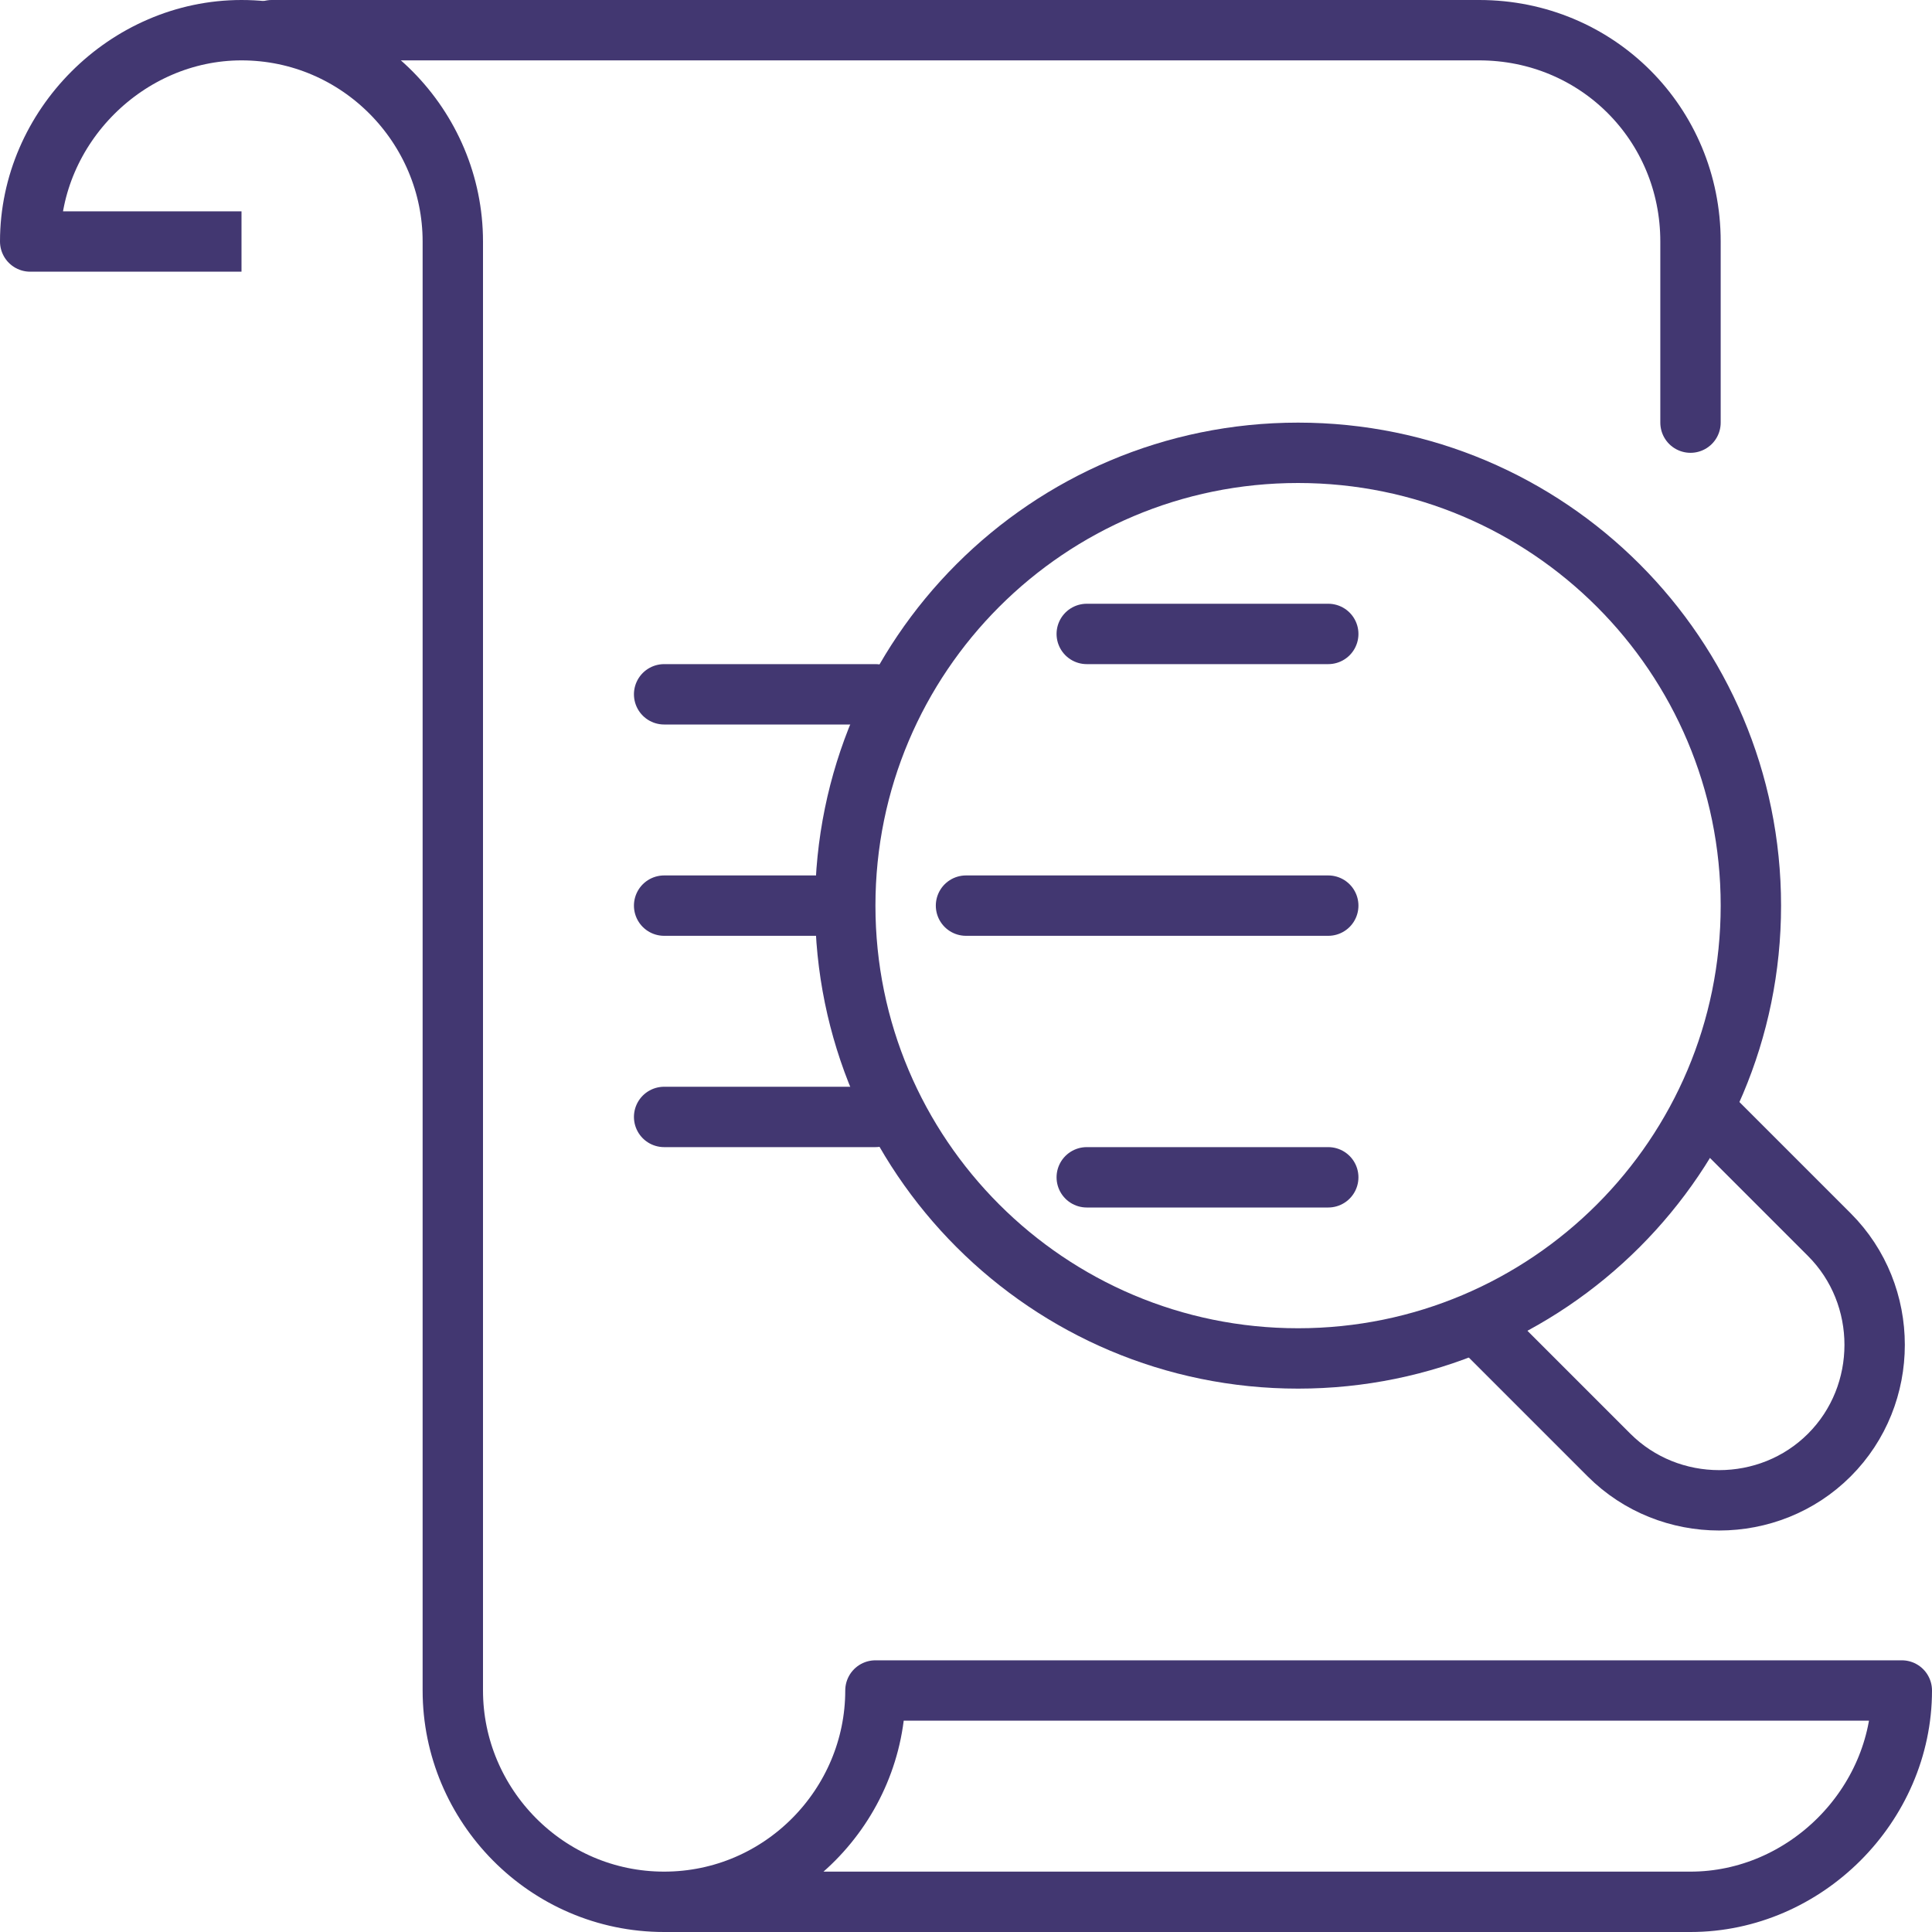
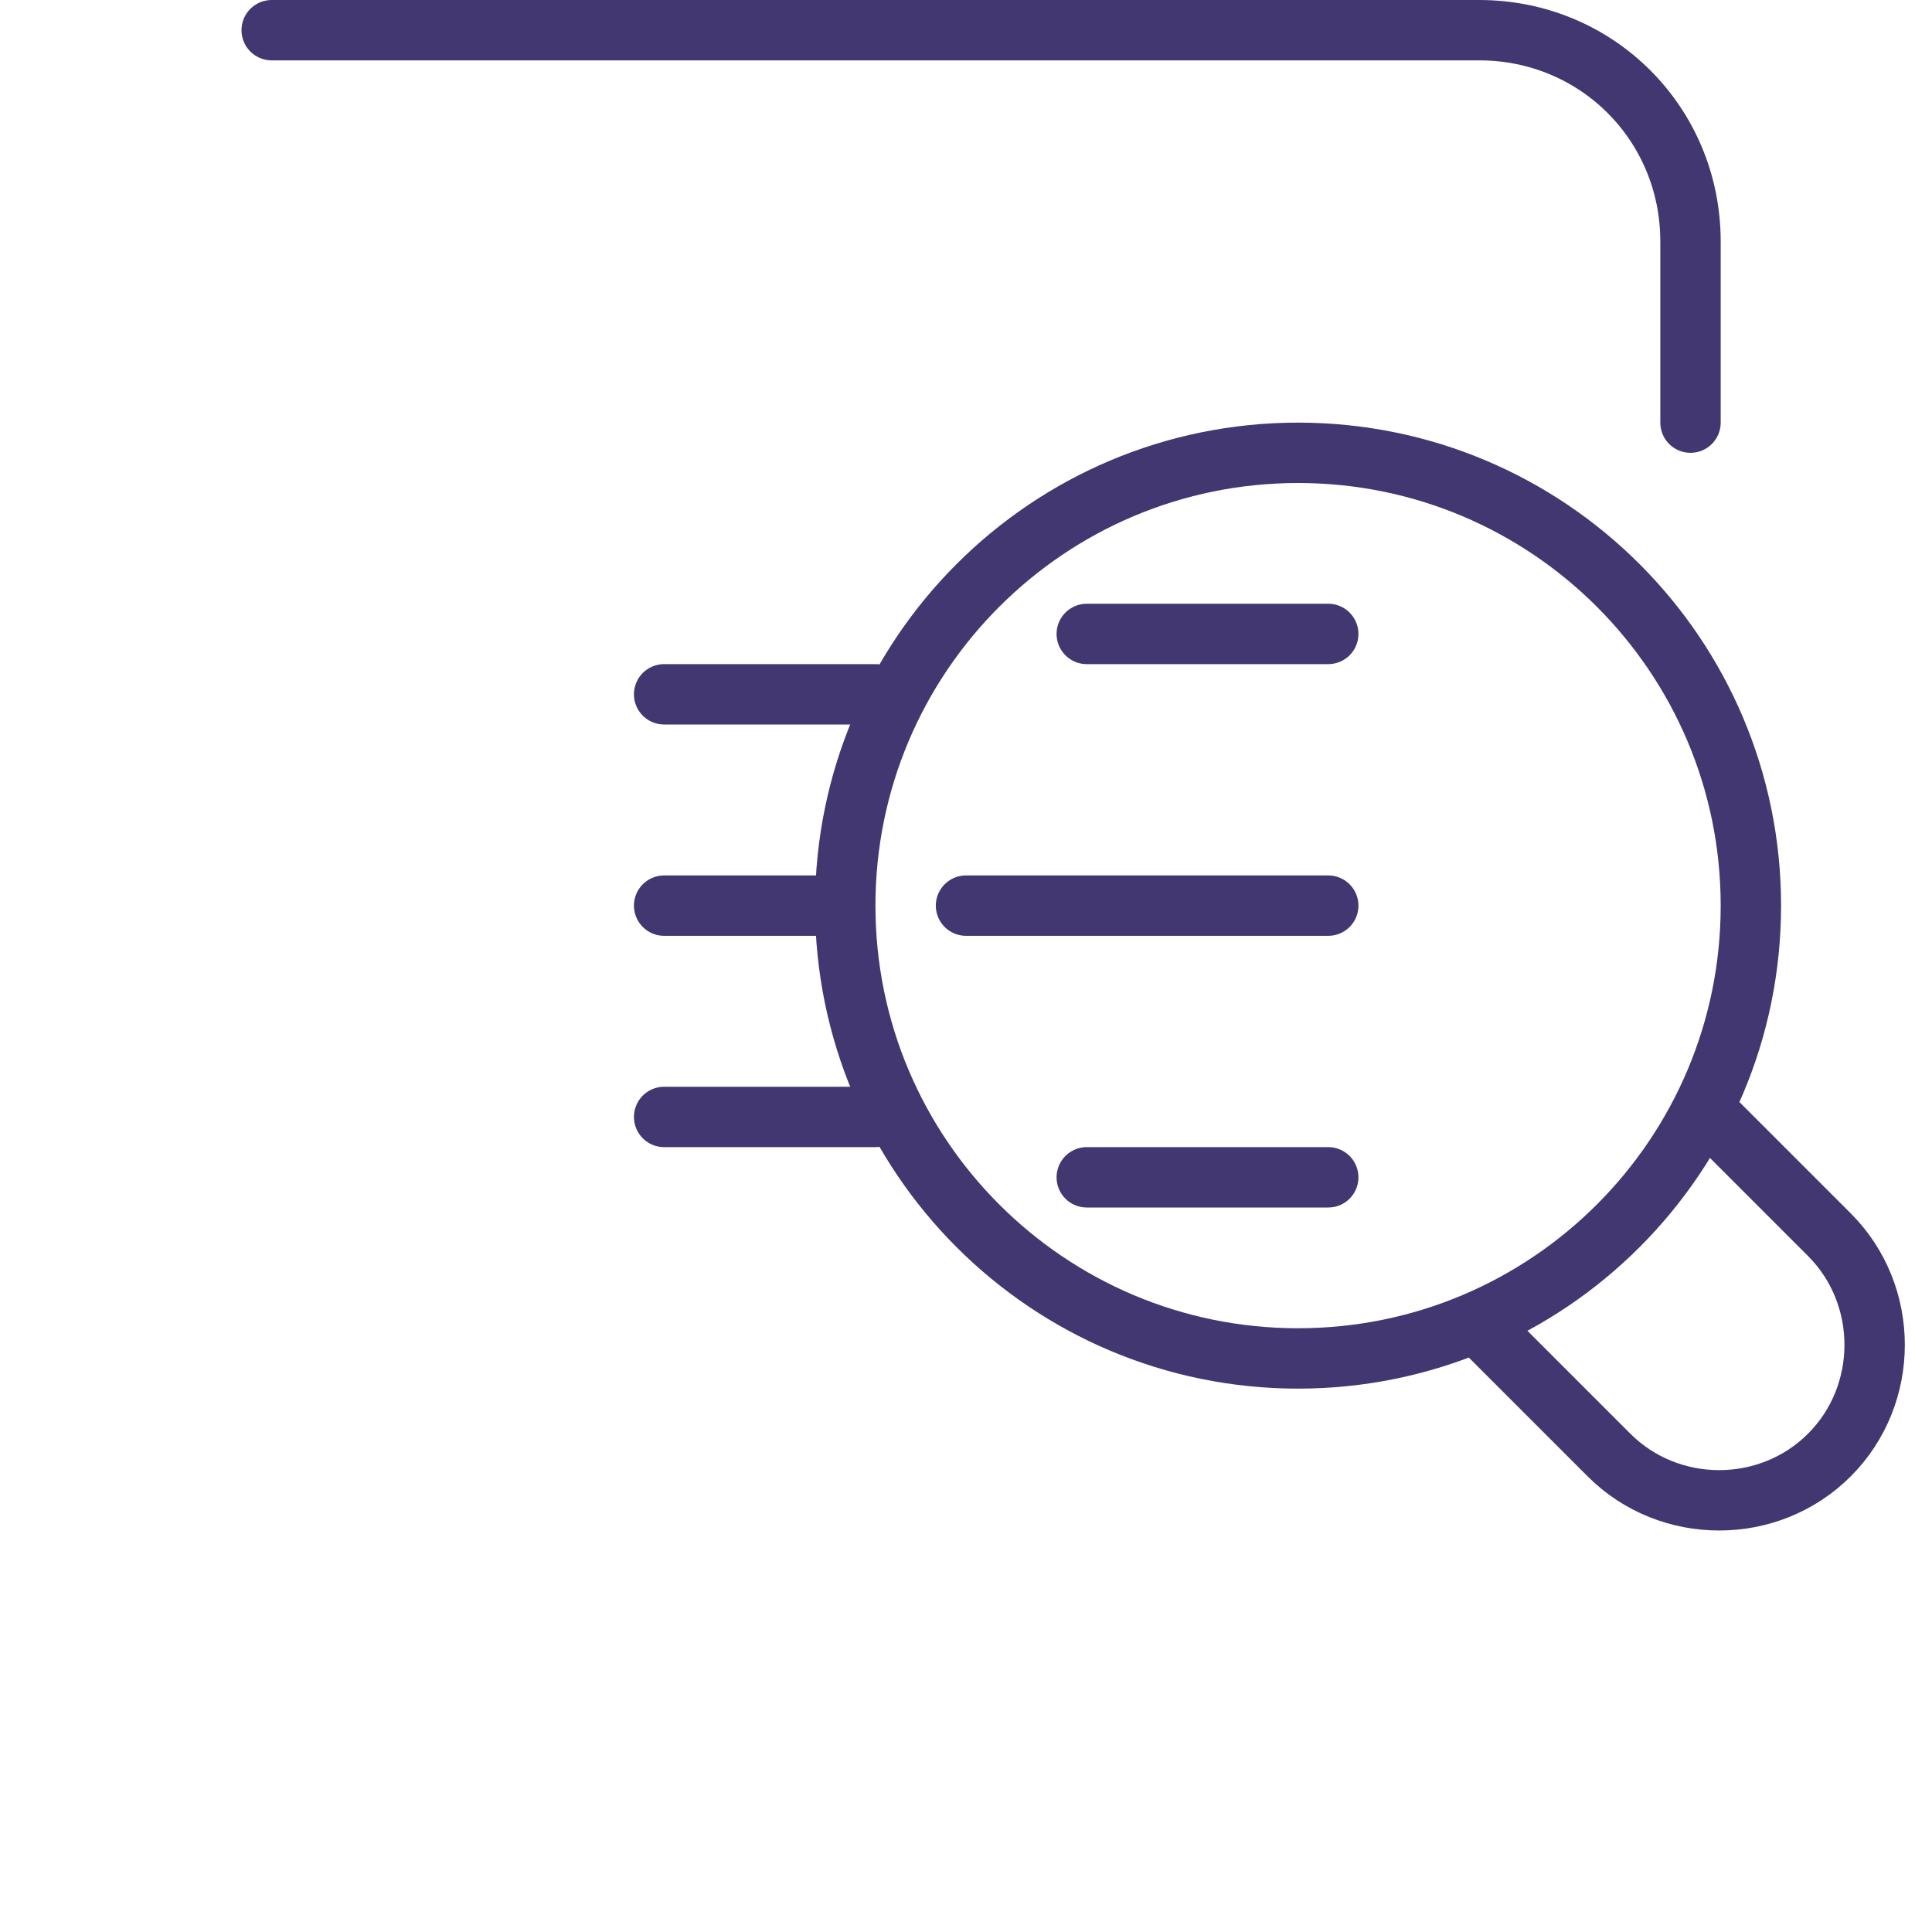
<svg xmlns="http://www.w3.org/2000/svg" width="64" height="64" viewBox="0 0 64 64" fill="none">
  <path d="M9 1H49C52.9 1 56 4.1 56 8V14" stroke="#423771" stroke-width="2" stroke-miterlimit="10" stroke-linecap="round" stroke-linejoin="round" />
-   <path d="M22 63H56C59.8 63 63 59.8 63 56H29C29 59.8 25.9 63 22 63ZM22 63C18.1 63 15 59.8 15 56V8C15 4.2 11.9 1 8 1C4.2 1 1 4.2 1 8H7" stroke="#423771" stroke-width="2" stroke-miterlimit="10" stroke-linecap="square" stroke-linejoin="round" />
  <path d="M43 45C51.284 45 58 38.284 58 30C58 21.716 51.284 15 43 15C34.716 15 28 21.716 28 30C28 38.284 34.716 45 43 45Z" stroke="#423771" stroke-width="2" stroke-miterlimit="10" stroke-linecap="round" stroke-linejoin="round" />
  <path d="M56.8 37.1L60.6 40.9C62.6 42.9 62.6 46.2 60.6 48.2C58.6 50.2 55.3 50.2 53.3 48.2L49.5 44.4" stroke="#423771" stroke-width="2" stroke-miterlimit="10" stroke-linecap="square" stroke-linejoin="round" />
  <path d="M36 21H44" stroke="#423771" stroke-width="2" stroke-miterlimit="10" stroke-linecap="round" stroke-linejoin="round" />
  <path d="M32 30H44" stroke="#423771" stroke-width="2" stroke-miterlimit="10" stroke-linecap="round" stroke-linejoin="round" />
  <path d="M36 39H44" stroke="#423771" stroke-width="2" stroke-miterlimit="10" stroke-linecap="round" stroke-linejoin="round" />
  <path d="M22 23H29" stroke="#423771" stroke-width="2" stroke-miterlimit="10" stroke-linecap="round" stroke-linejoin="round" />
  <path d="M22 30H27" stroke="#423771" stroke-width="2" stroke-miterlimit="10" stroke-linecap="round" stroke-linejoin="round" />
  <path d="M22 37H29" stroke="#423771" stroke-width="2" stroke-miterlimit="10" stroke-linecap="round" stroke-linejoin="round" />
</svg>